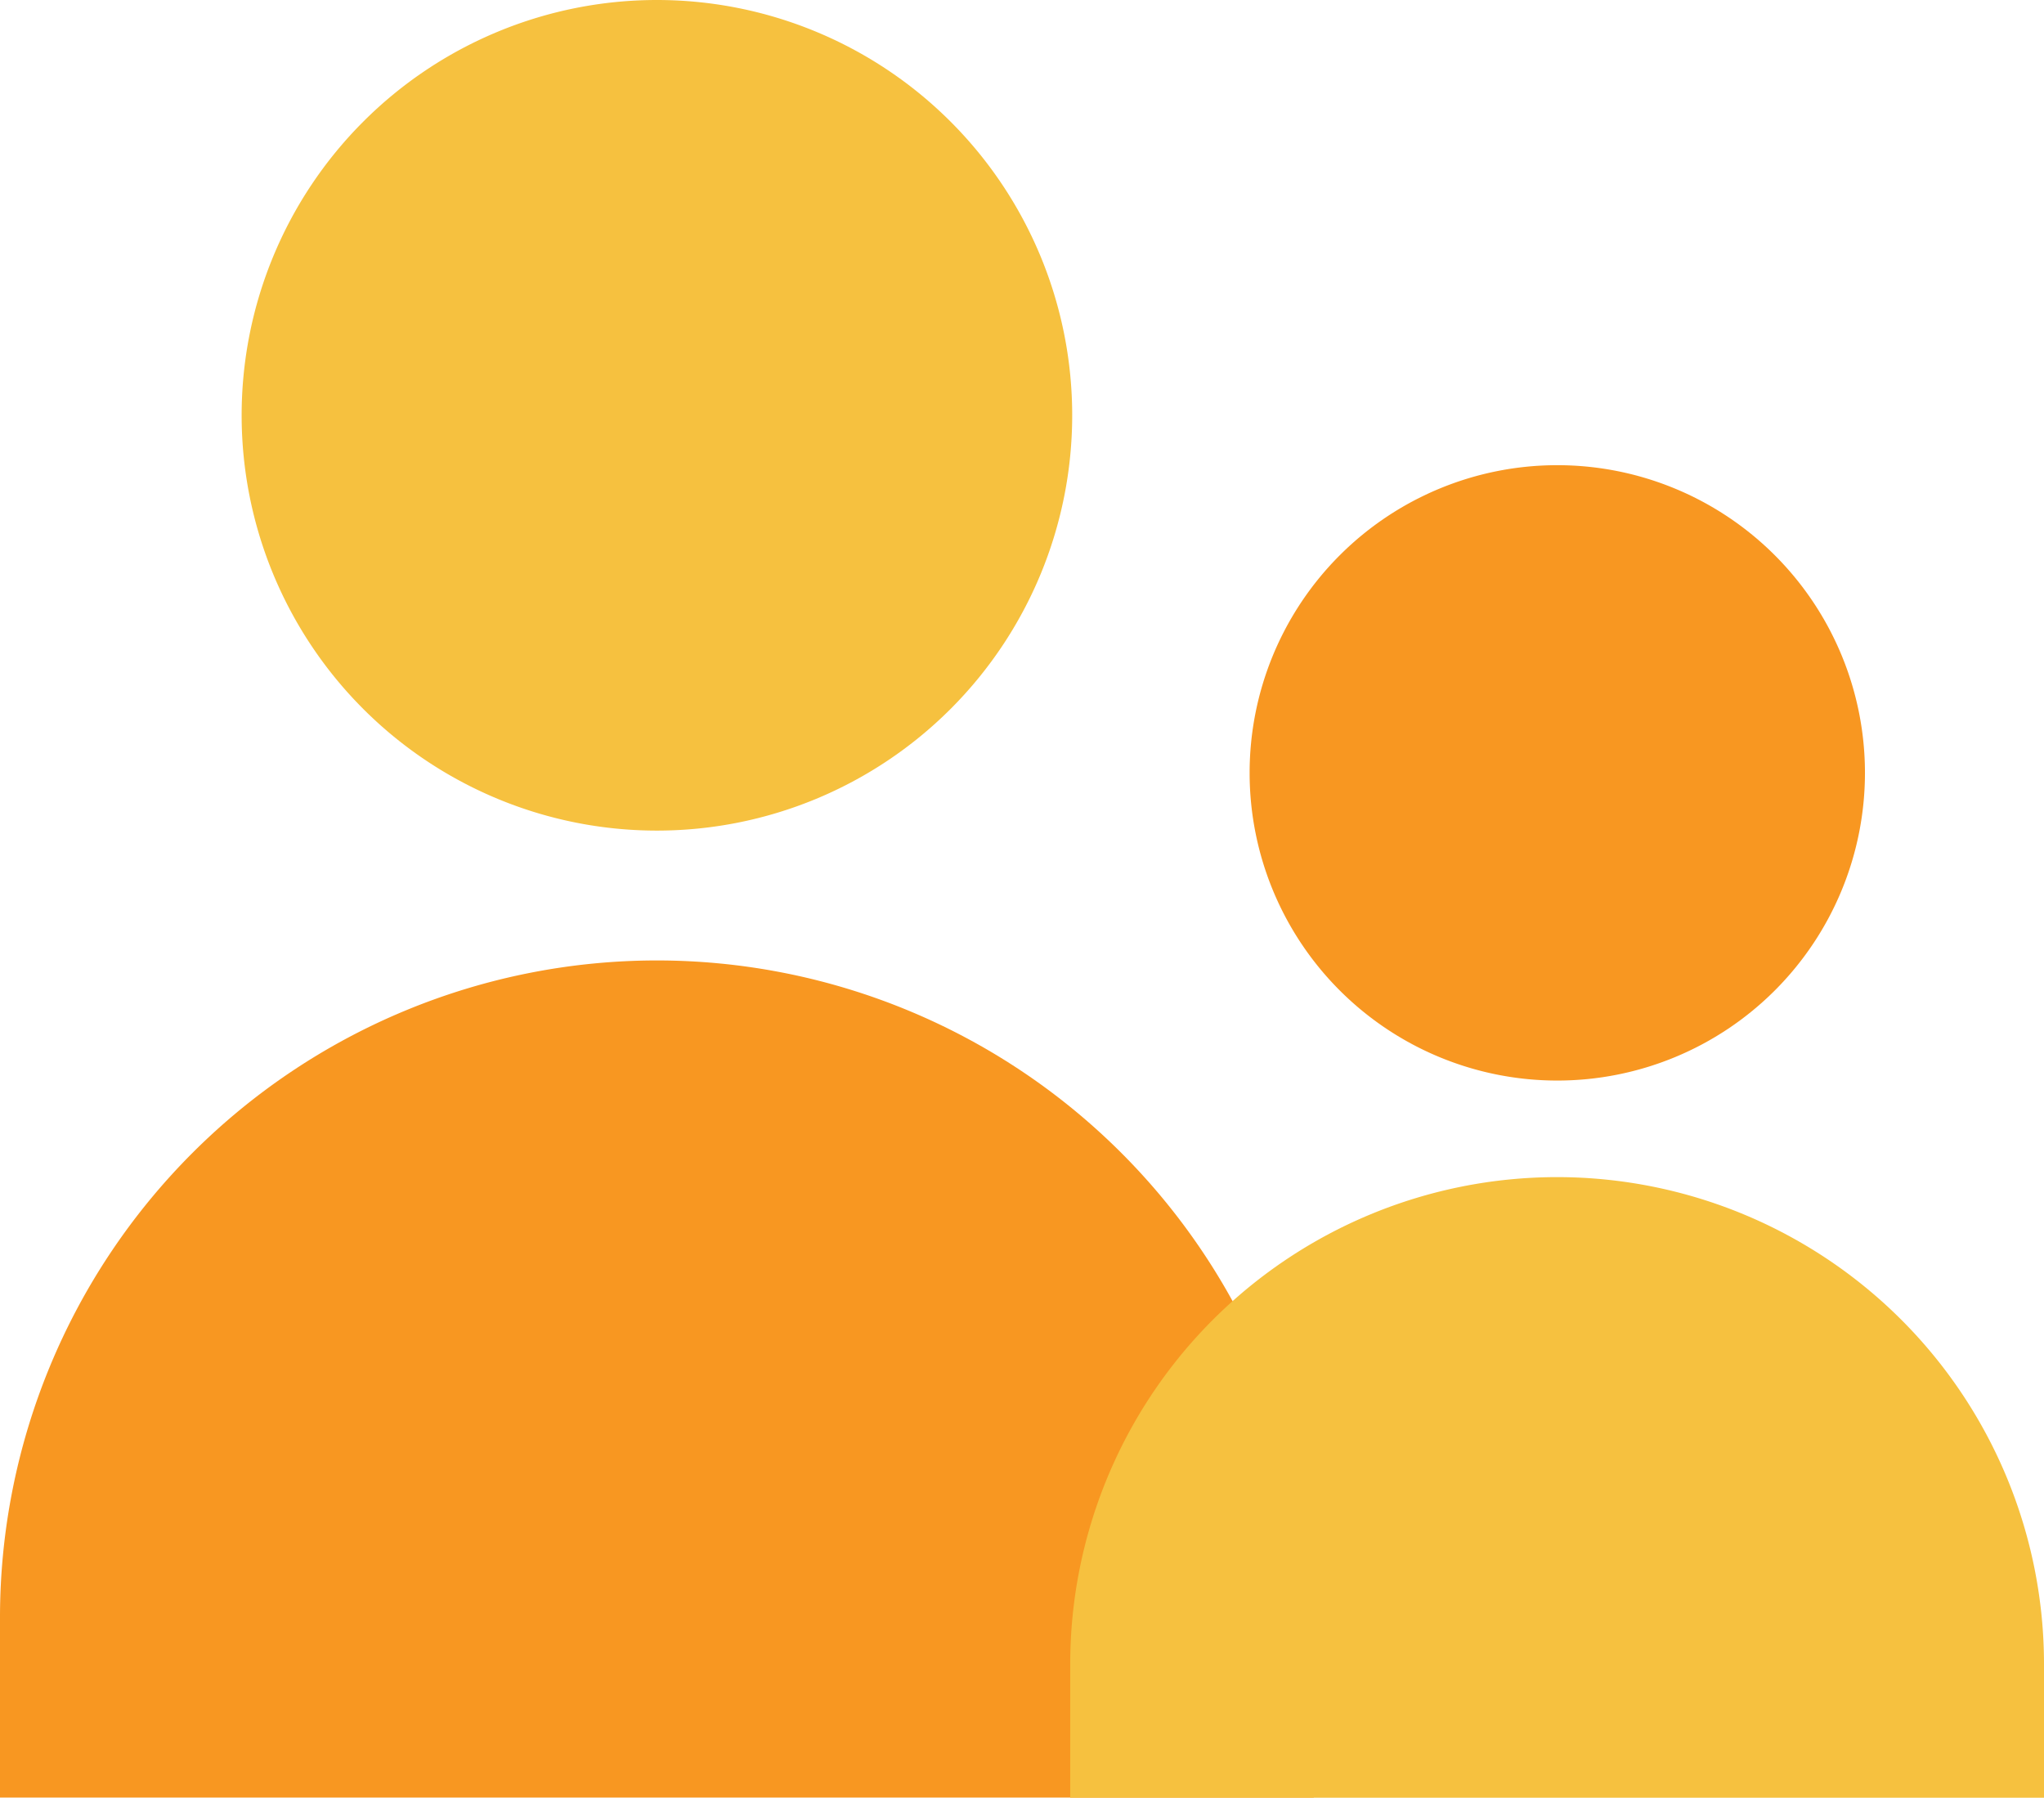
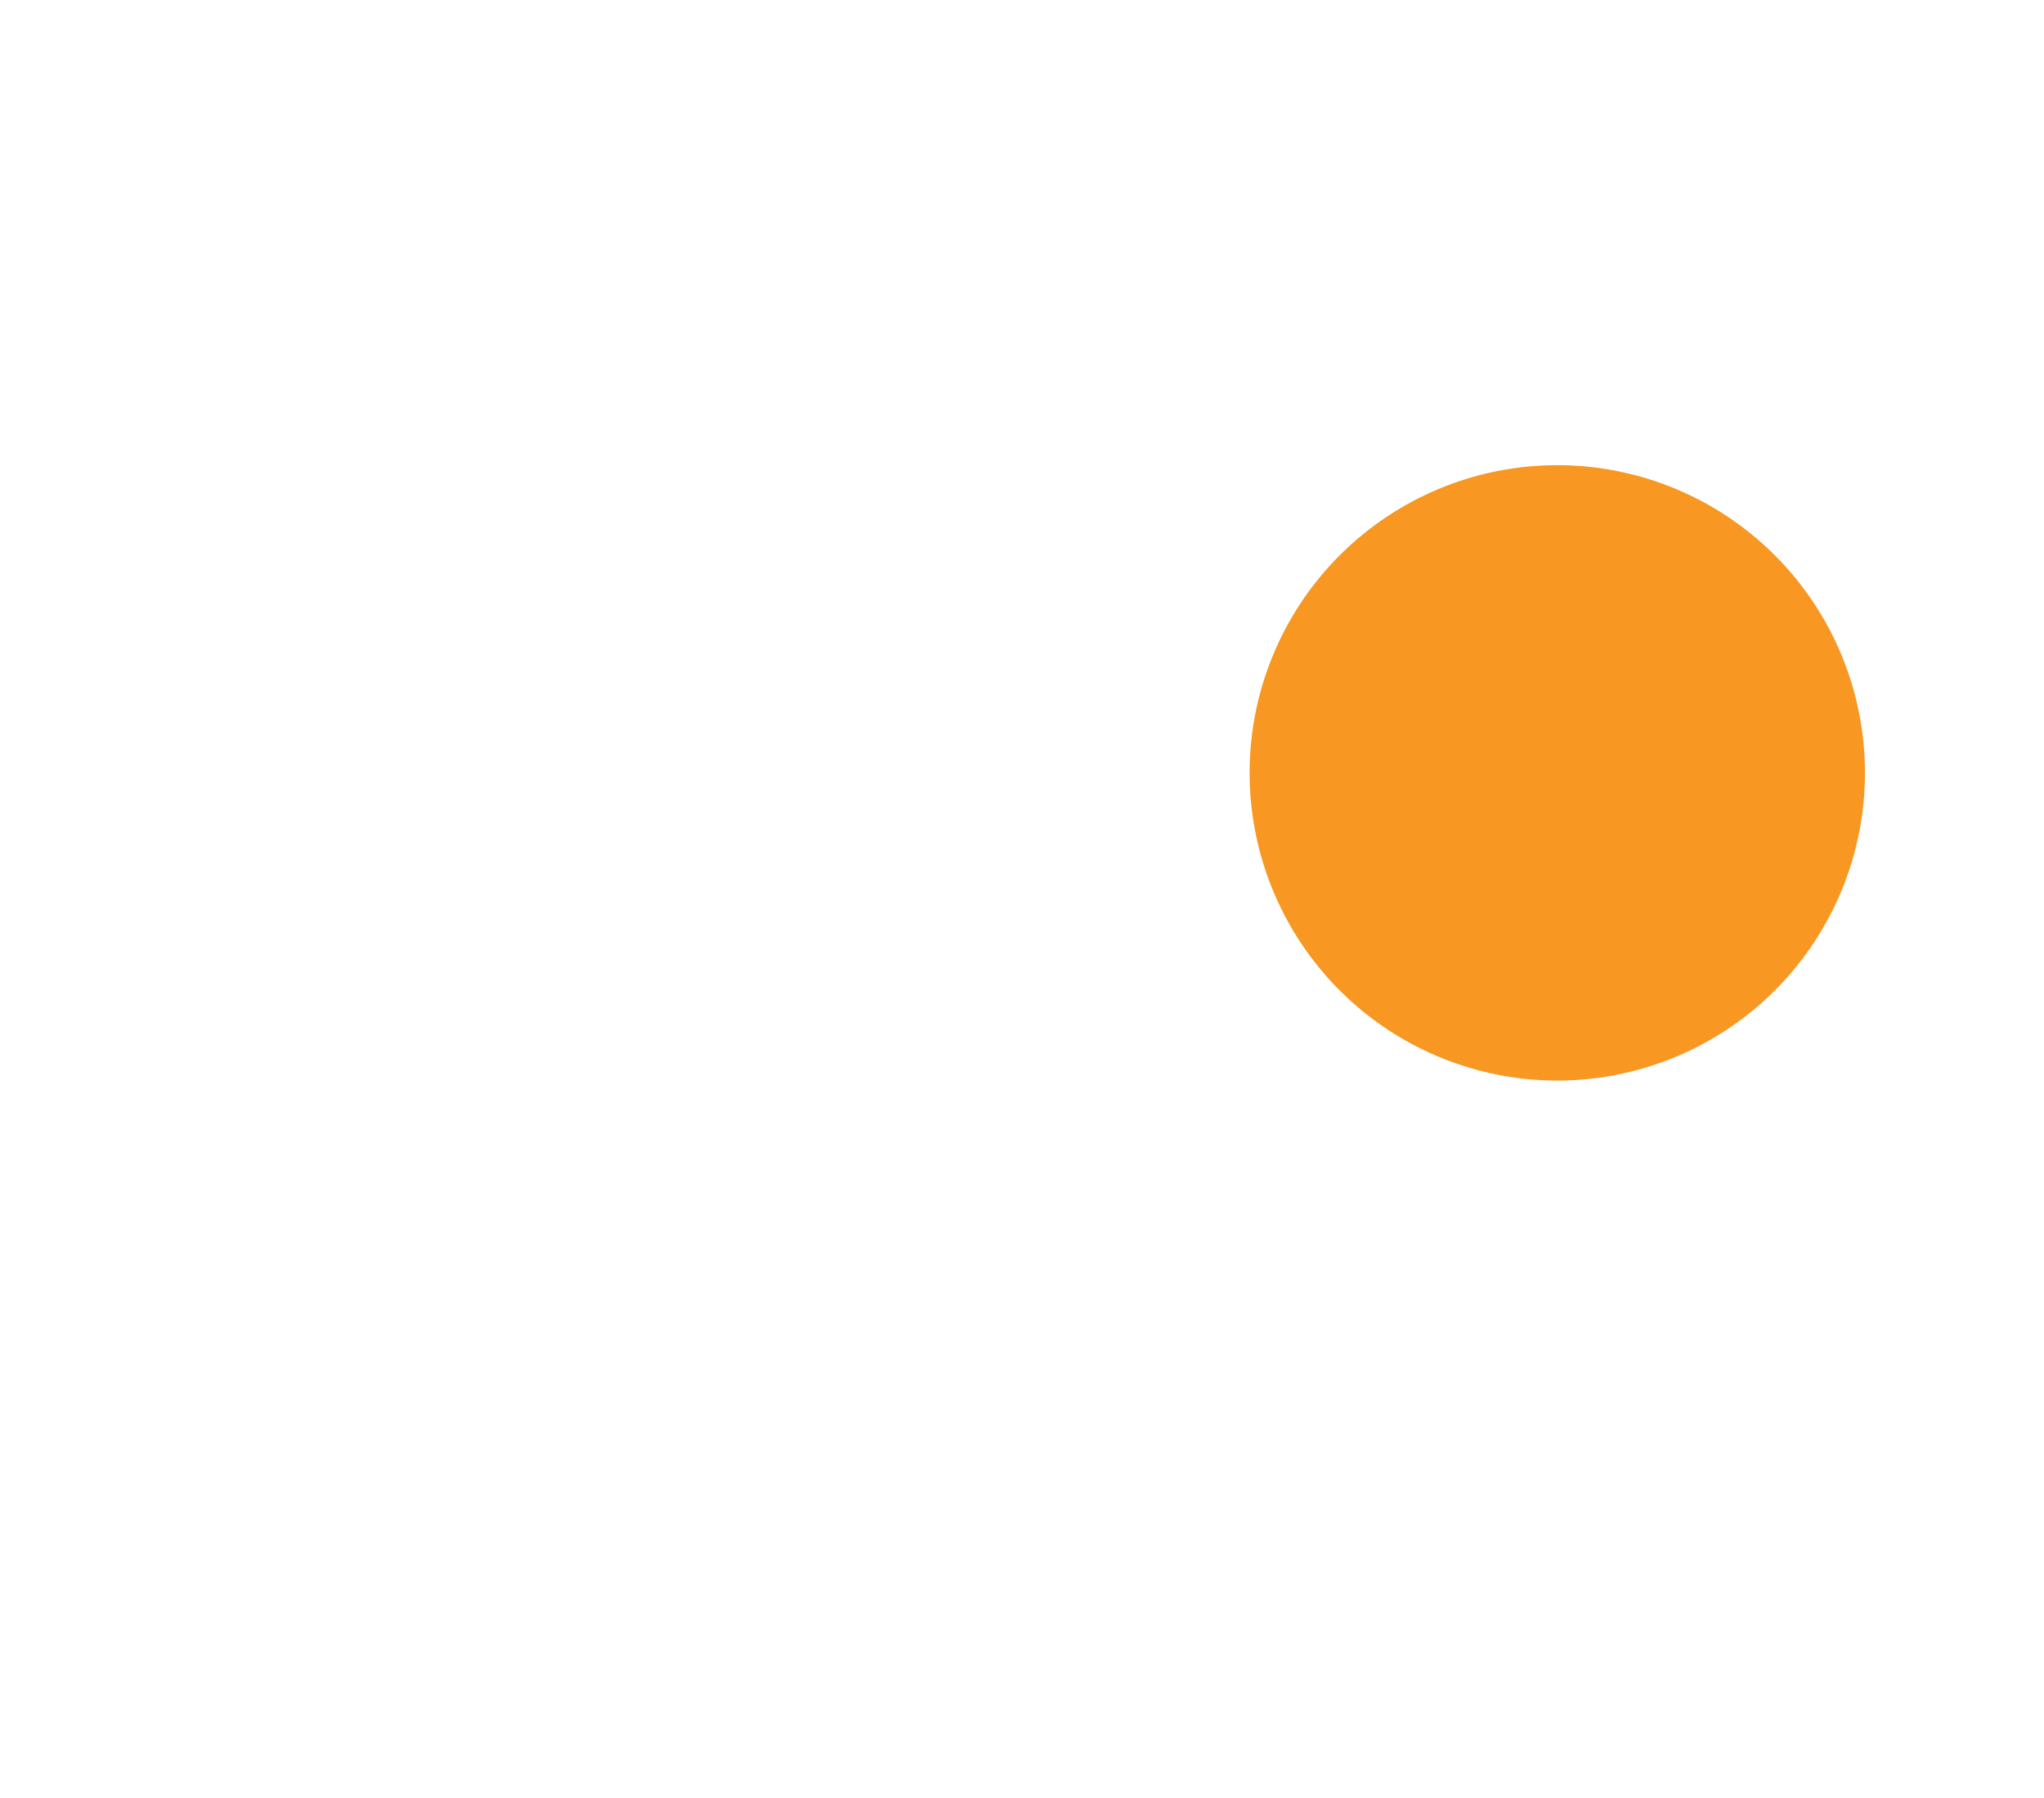
<svg xmlns="http://www.w3.org/2000/svg" width="45.322" height="39.859" viewBox="0 0 45.322 39.859">
  <g transform="translate(1474.183 799.839)">
-     <path d="M278.426,151.52h0a14.57,14.57,0,0,0-14.566,14.566v3.995h29.131v-3.995a14.57,14.57,0,0,0-14.566-14.566" transform="translate(-1738.043 -930.064)" fill="#f89721" />
-     <path d="M278.3,130.73a9.208,9.208,0,1,1-9.208,9.208,9.208,9.208,0,0,1,9.208-9.208" transform="translate(-1737.917 -930.569)" fill="#f6c13f" />
-     <path d="M297.826,156.21h0a10.8,10.8,0,0,0-10.8,10.8v2.96h21.592v-2.96a10.8,10.8,0,0,0-10.792-10.8Z" transform="translate(-1737.479 -929.95)" fill="#f6c13f" />
    <path d="M297.732,140.8a6.822,6.822,0,1,1-6.822,6.822,6.822,6.822,0,0,1,6.822-6.822" transform="translate(-1737.385 -930.325)" fill="#f89721" />
  </g>
</svg>